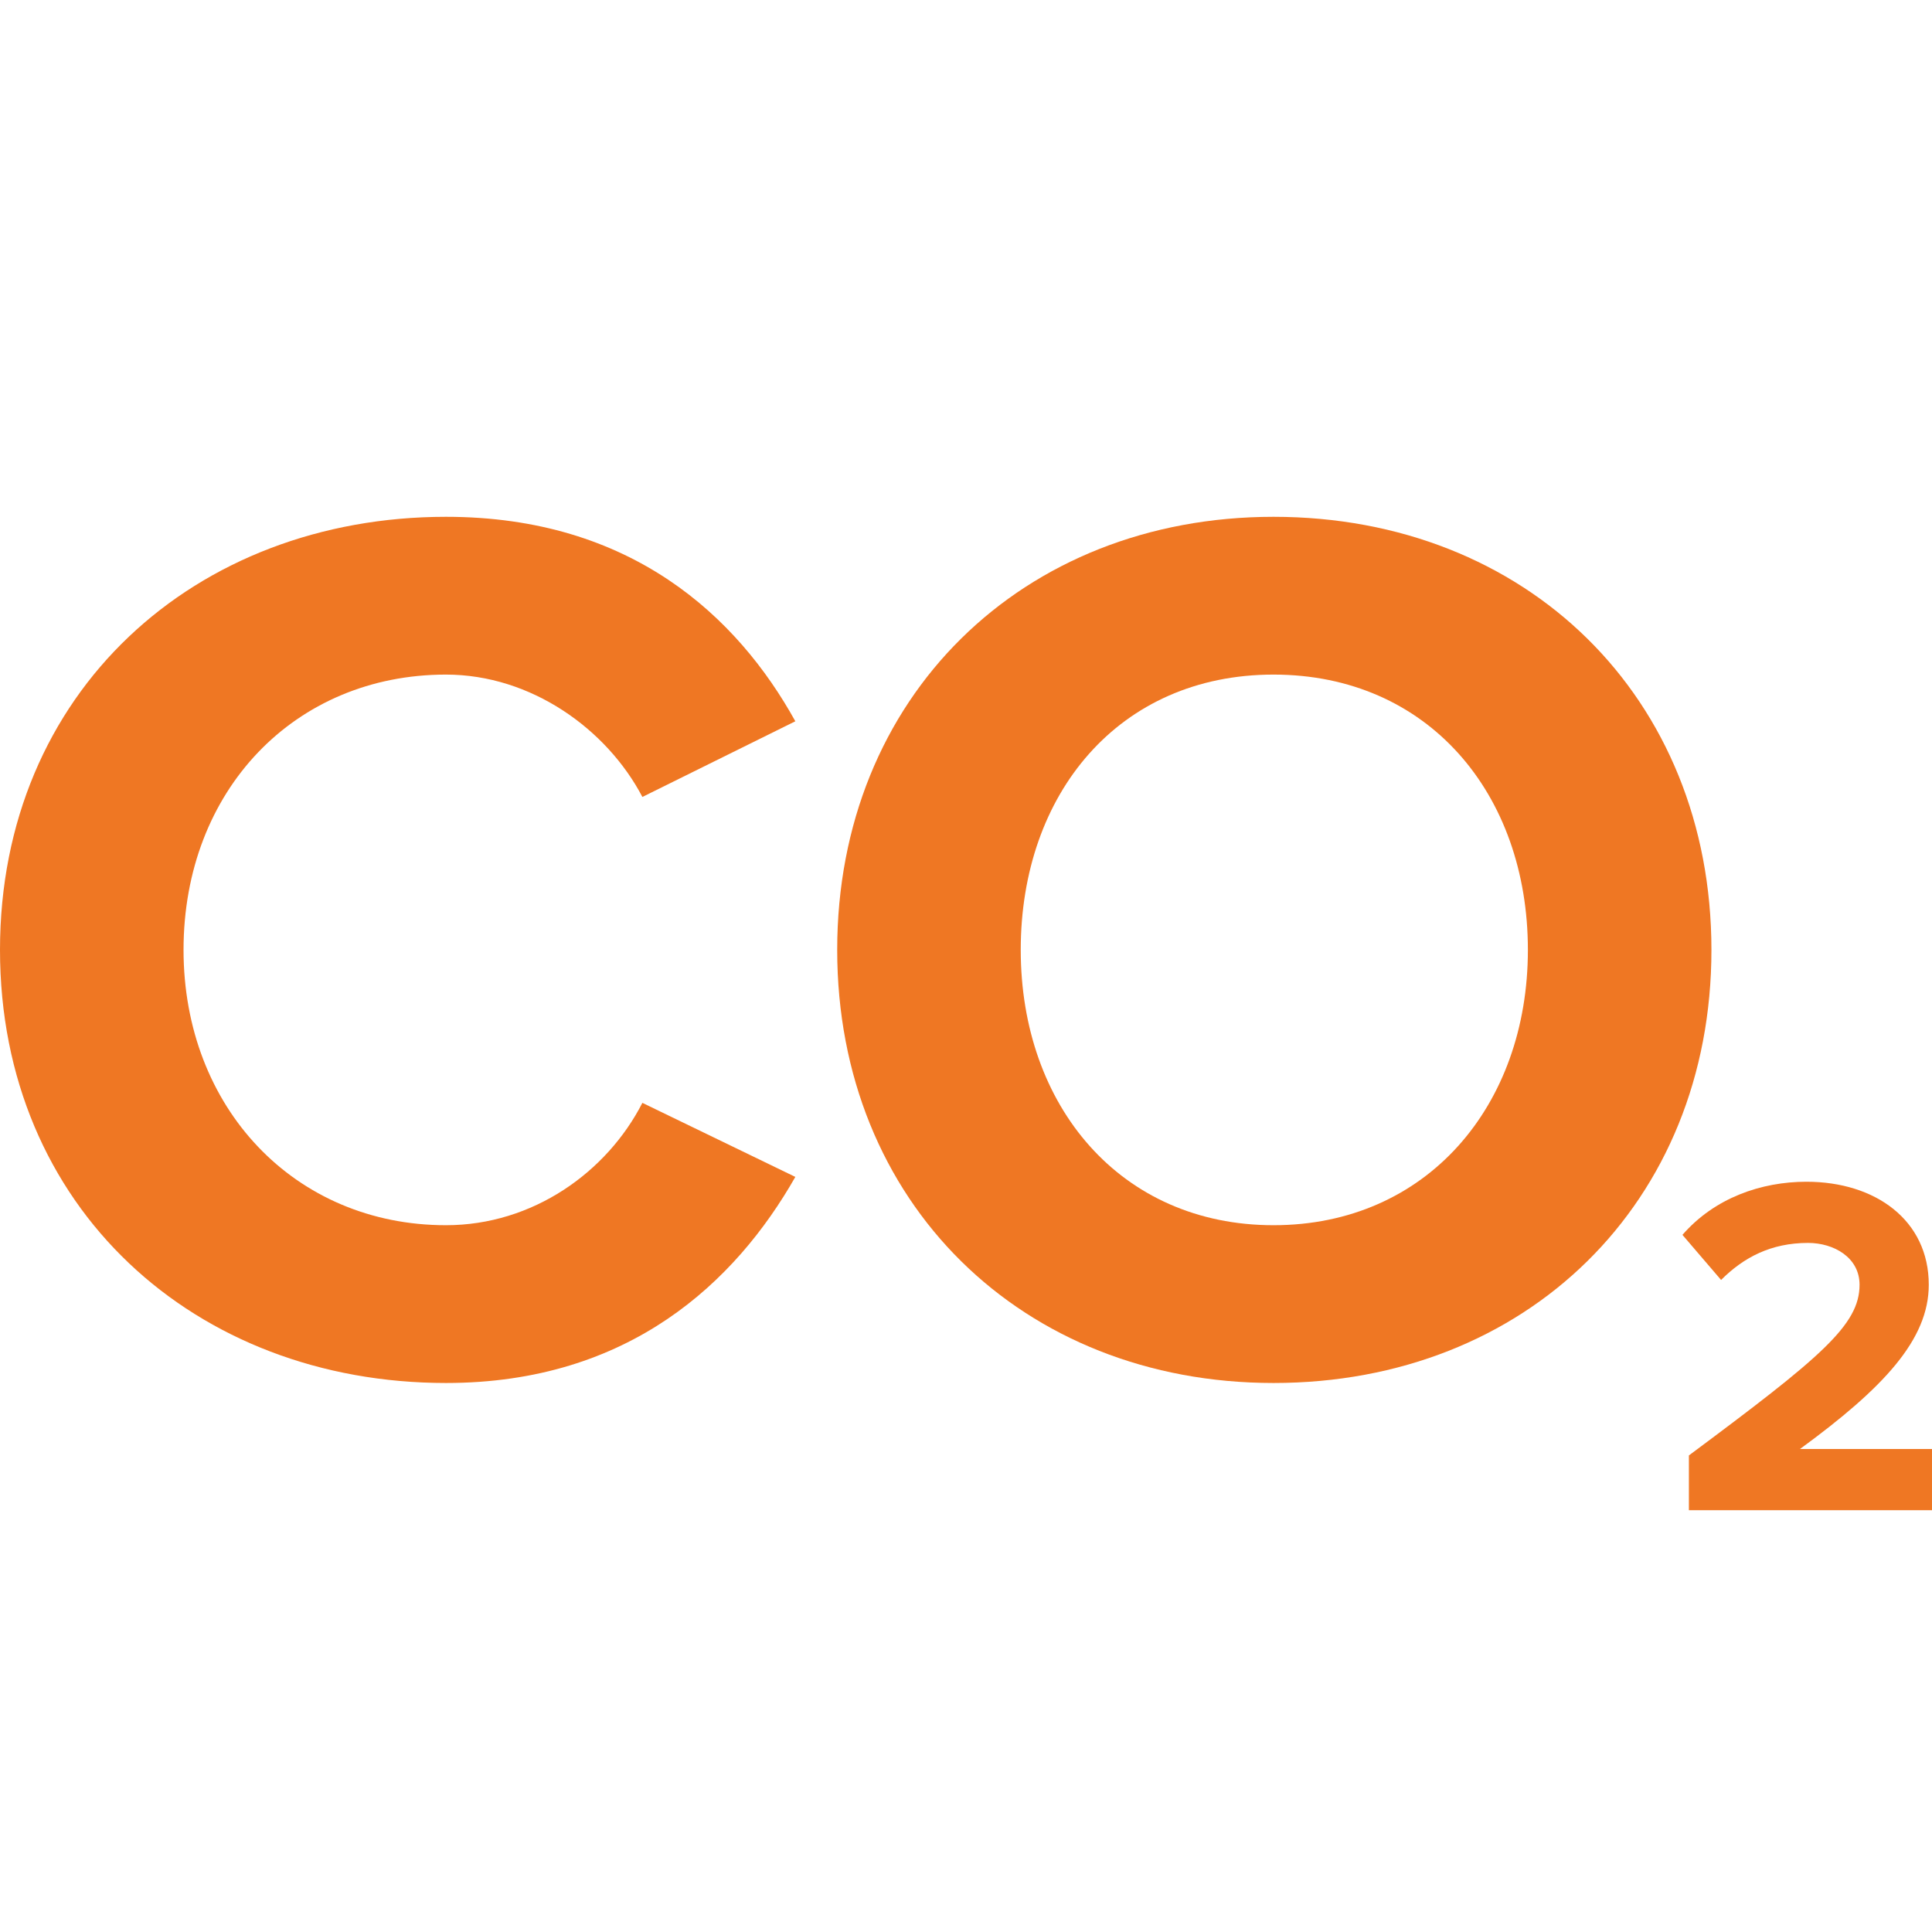
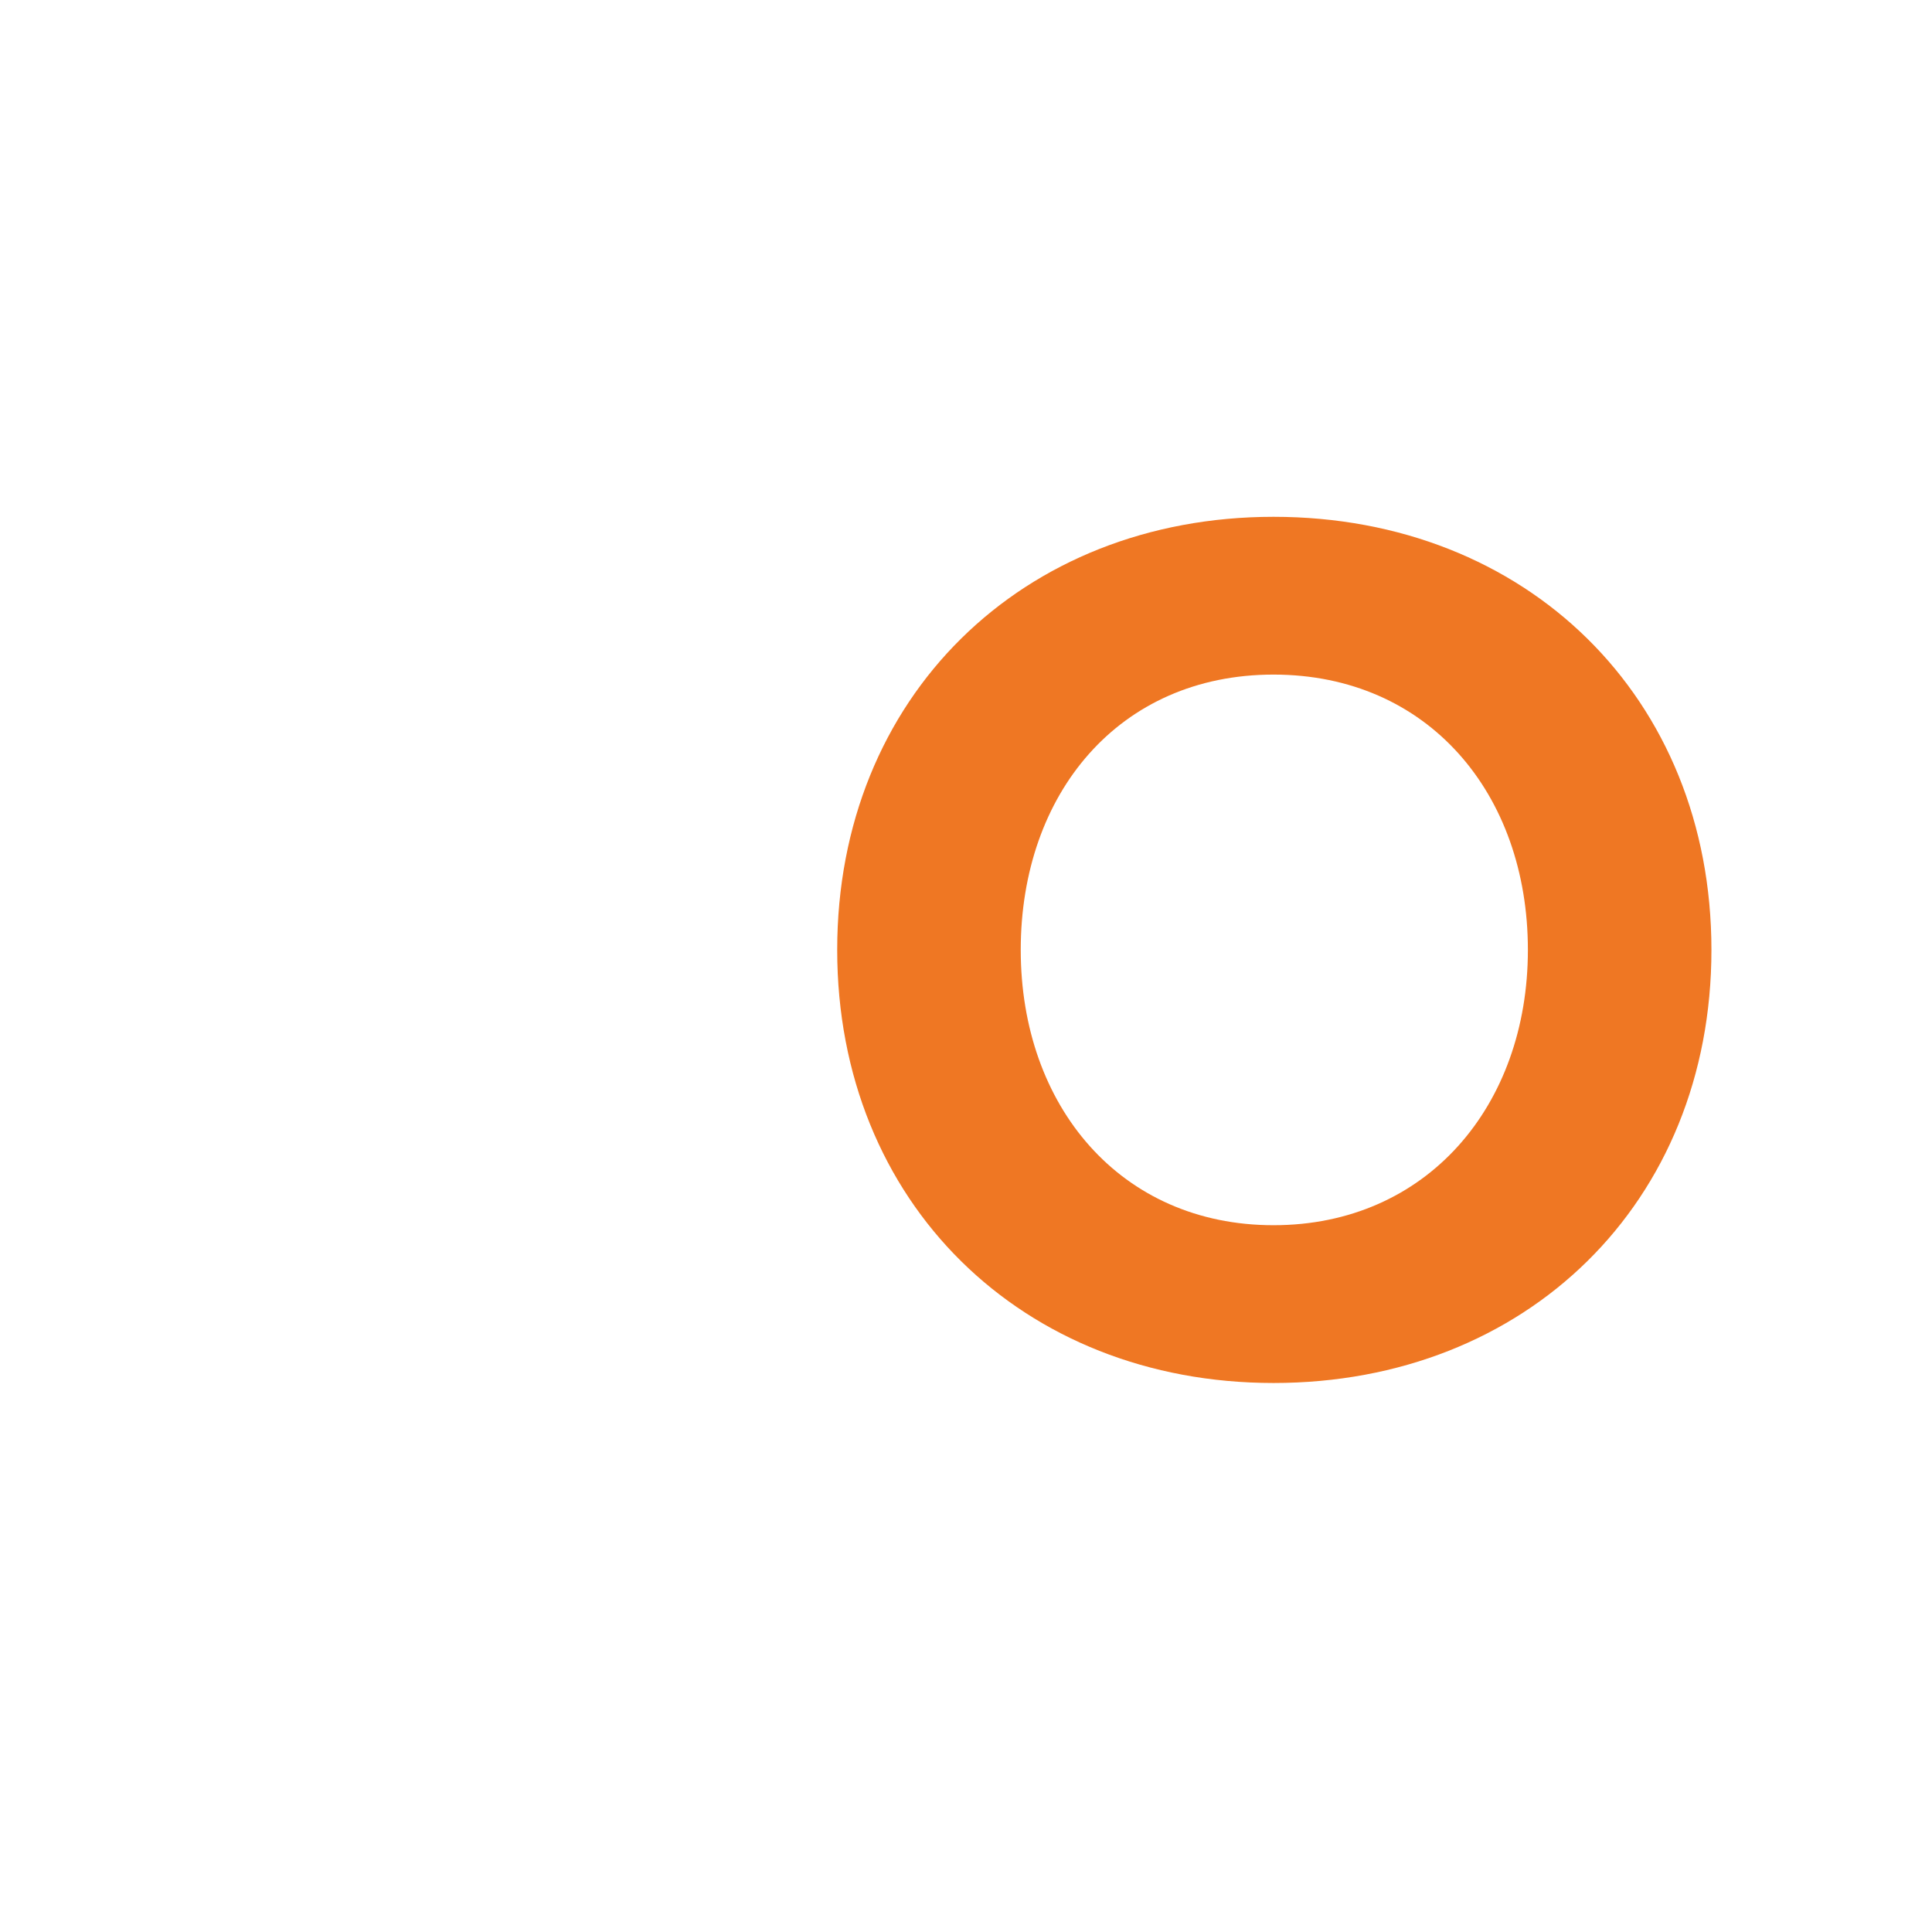
<svg xmlns="http://www.w3.org/2000/svg" version="1.1" id="_x37_7_x5F_ico_x5F_desc" x="0px" y="0px" viewBox="0 0 120 120" style="enable-background:new 0 0 120 120;" xml:space="preserve">
  <style type="text/css">
	.st0{fill:#EF7723;}
</style>
  <g>
-     <path class="st0" d="M0,59c0-16,12.1-26.9,27.7-26.9c11.5,0,18.1,6.2,21.7,12.7l-9.5,4.7c-2.2-4.2-6.9-7.6-12.2-7.6   c-9.4,0-16.3,7.2-16.3,17.1c0,9.8,6.9,17.1,16.3,17.1c5.4,0,10-3.3,12.2-7.6l9.5,4.6c-3.7,6.5-10.3,12.8-21.7,12.8   C12.1,85.9,0,75,0,59z" />
    <path class="st0" d="M52,59c0-15.7,11.5-26.9,27.1-26.9c15.7,0,27.2,11.2,27.2,26.9c0,15.7-11.5,26.9-27.2,26.9   C63.5,85.9,52,74.7,52,59z M94.9,59c0-9.7-6.2-17.1-15.8-17.1S63.4,49.3,63.4,59c0,9.7,6.2,17.1,15.7,17.1S94.9,68.7,94.9,59z" />
  </g>
  <g>
-     <path class="st0" d="M104.9,93.7v-3.3c8.2-6.1,10.6-8.1,10.6-10.6c0-1.7-1.6-2.6-3.2-2.6c-2.3,0-4,0.9-5.4,2.3l-2.4-2.8   c2-2.3,4.9-3.3,7.7-3.3c4.3,0,7.6,2.4,7.6,6.4c0,3.4-2.8,6.4-8,10.2h8.2v3.8H104.9z" />
-   </g>
+     </g>
</svg>